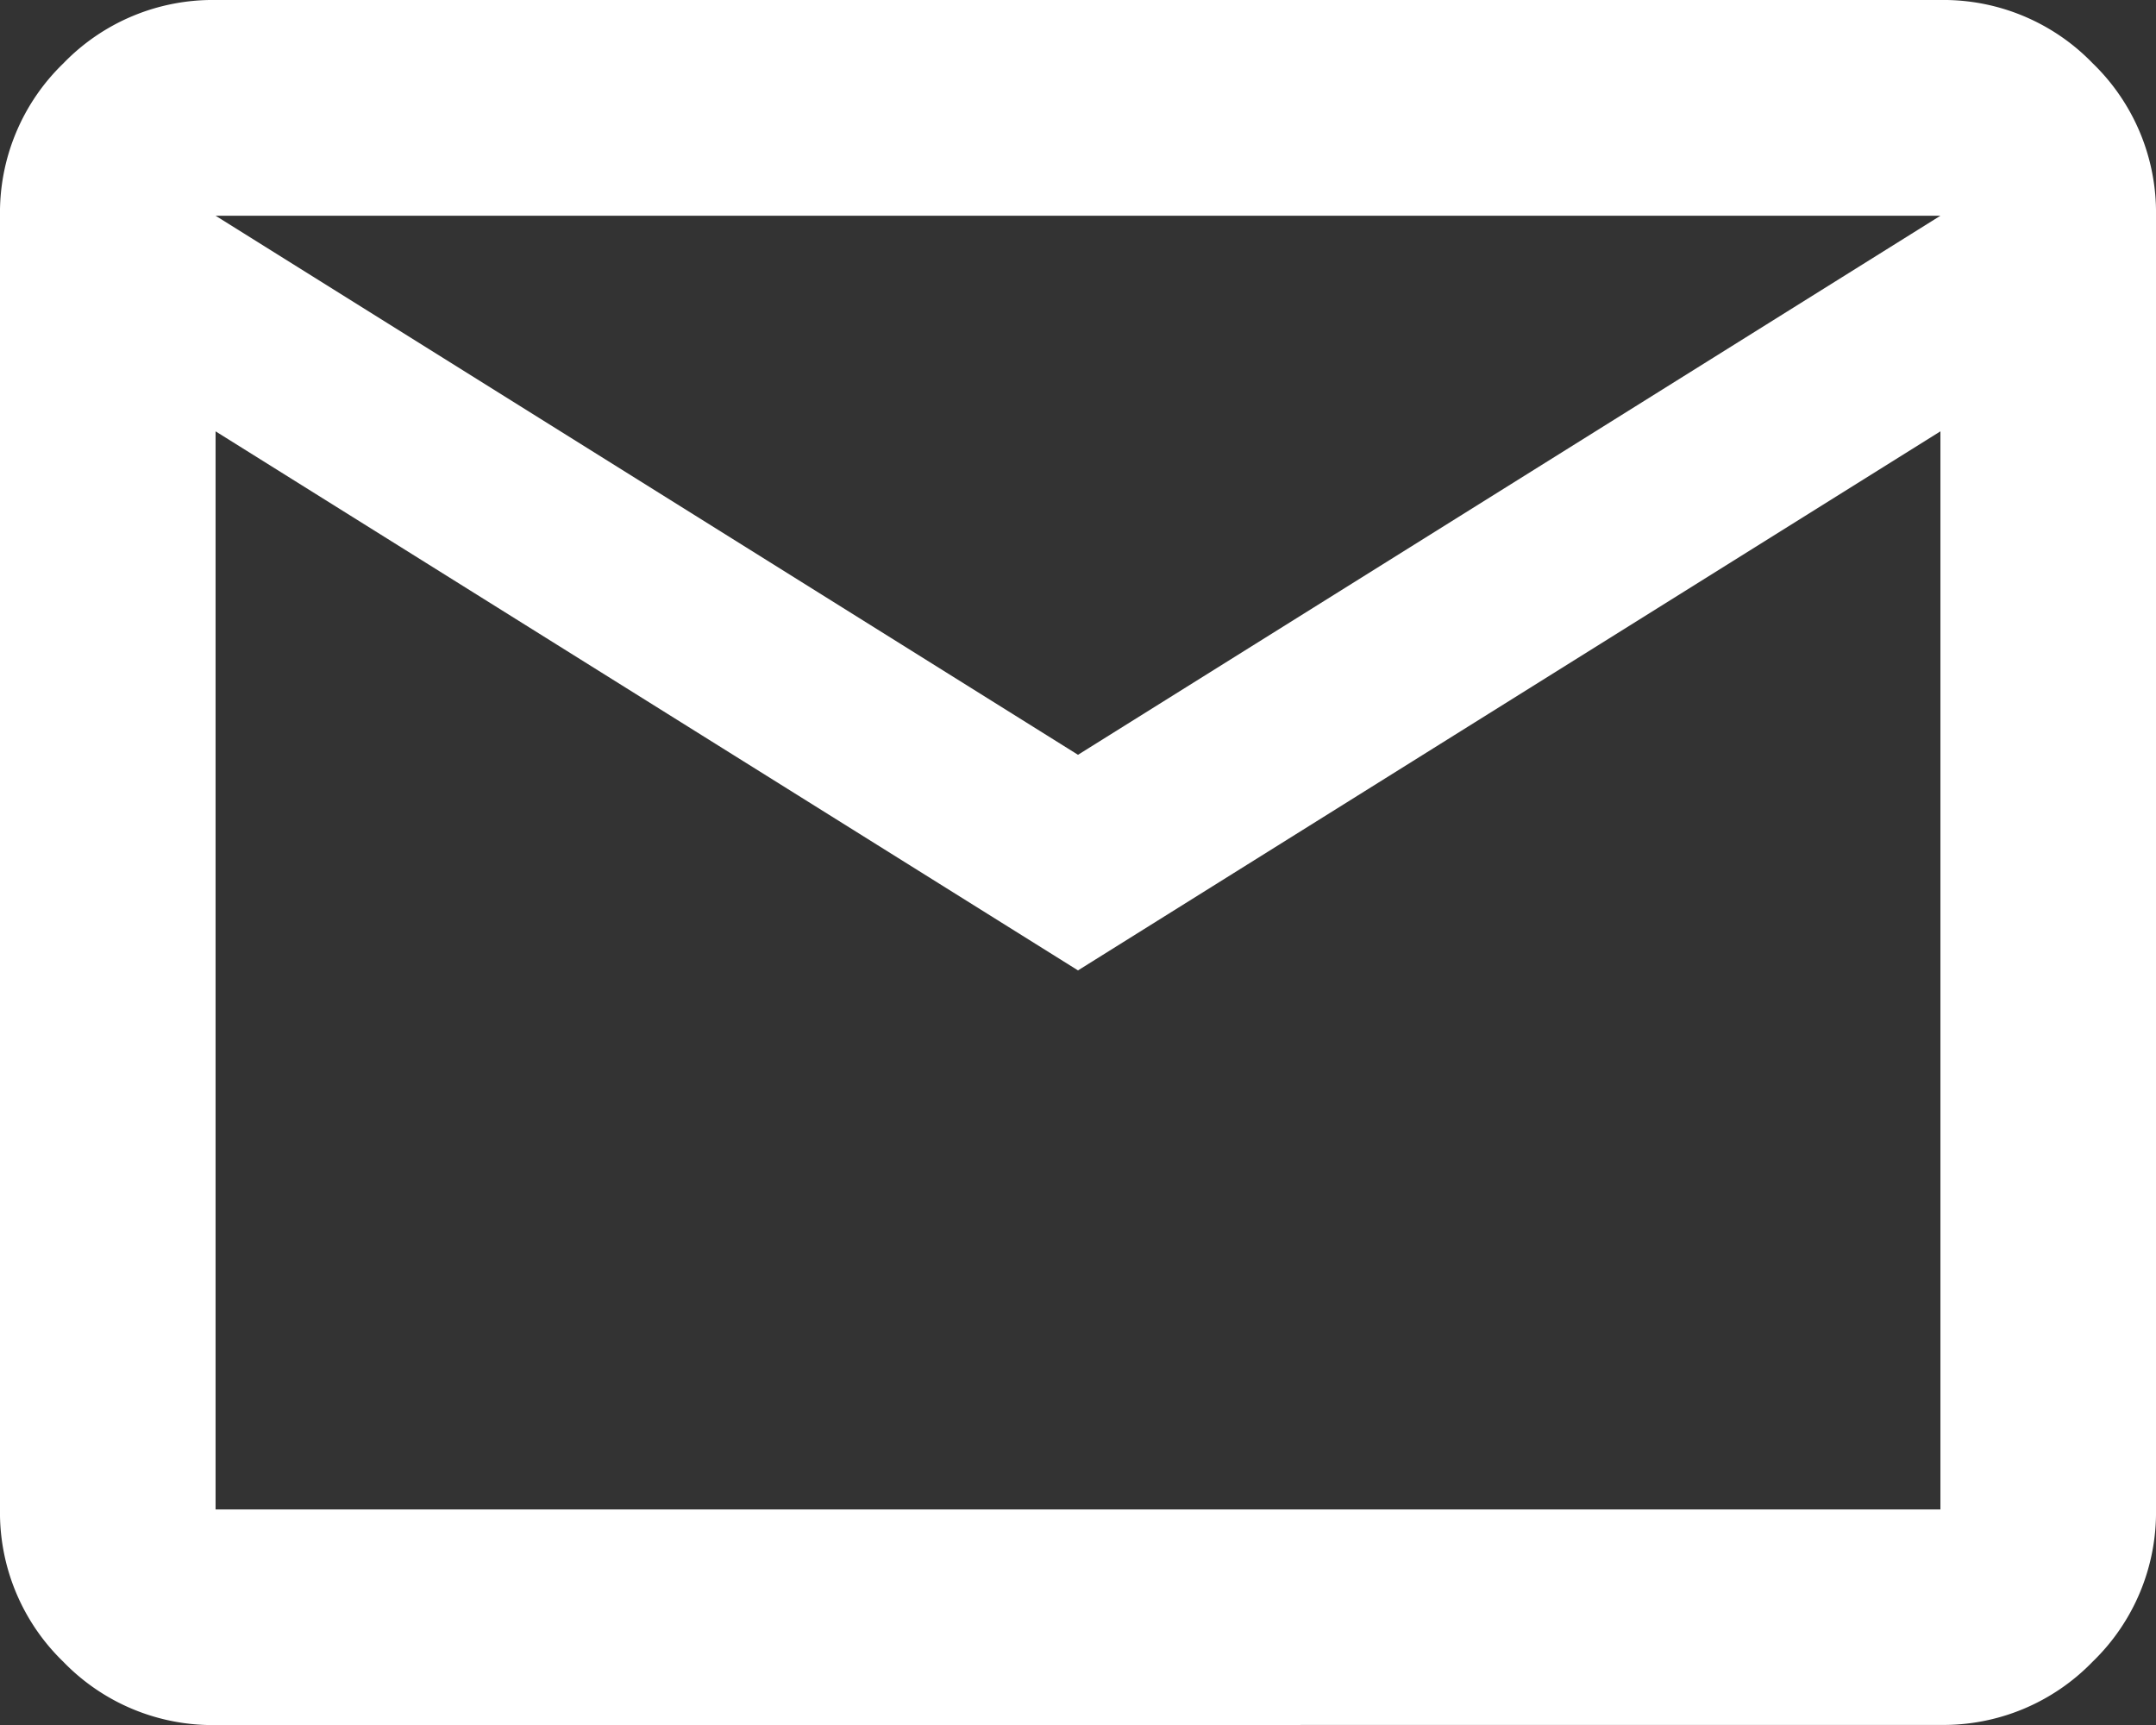
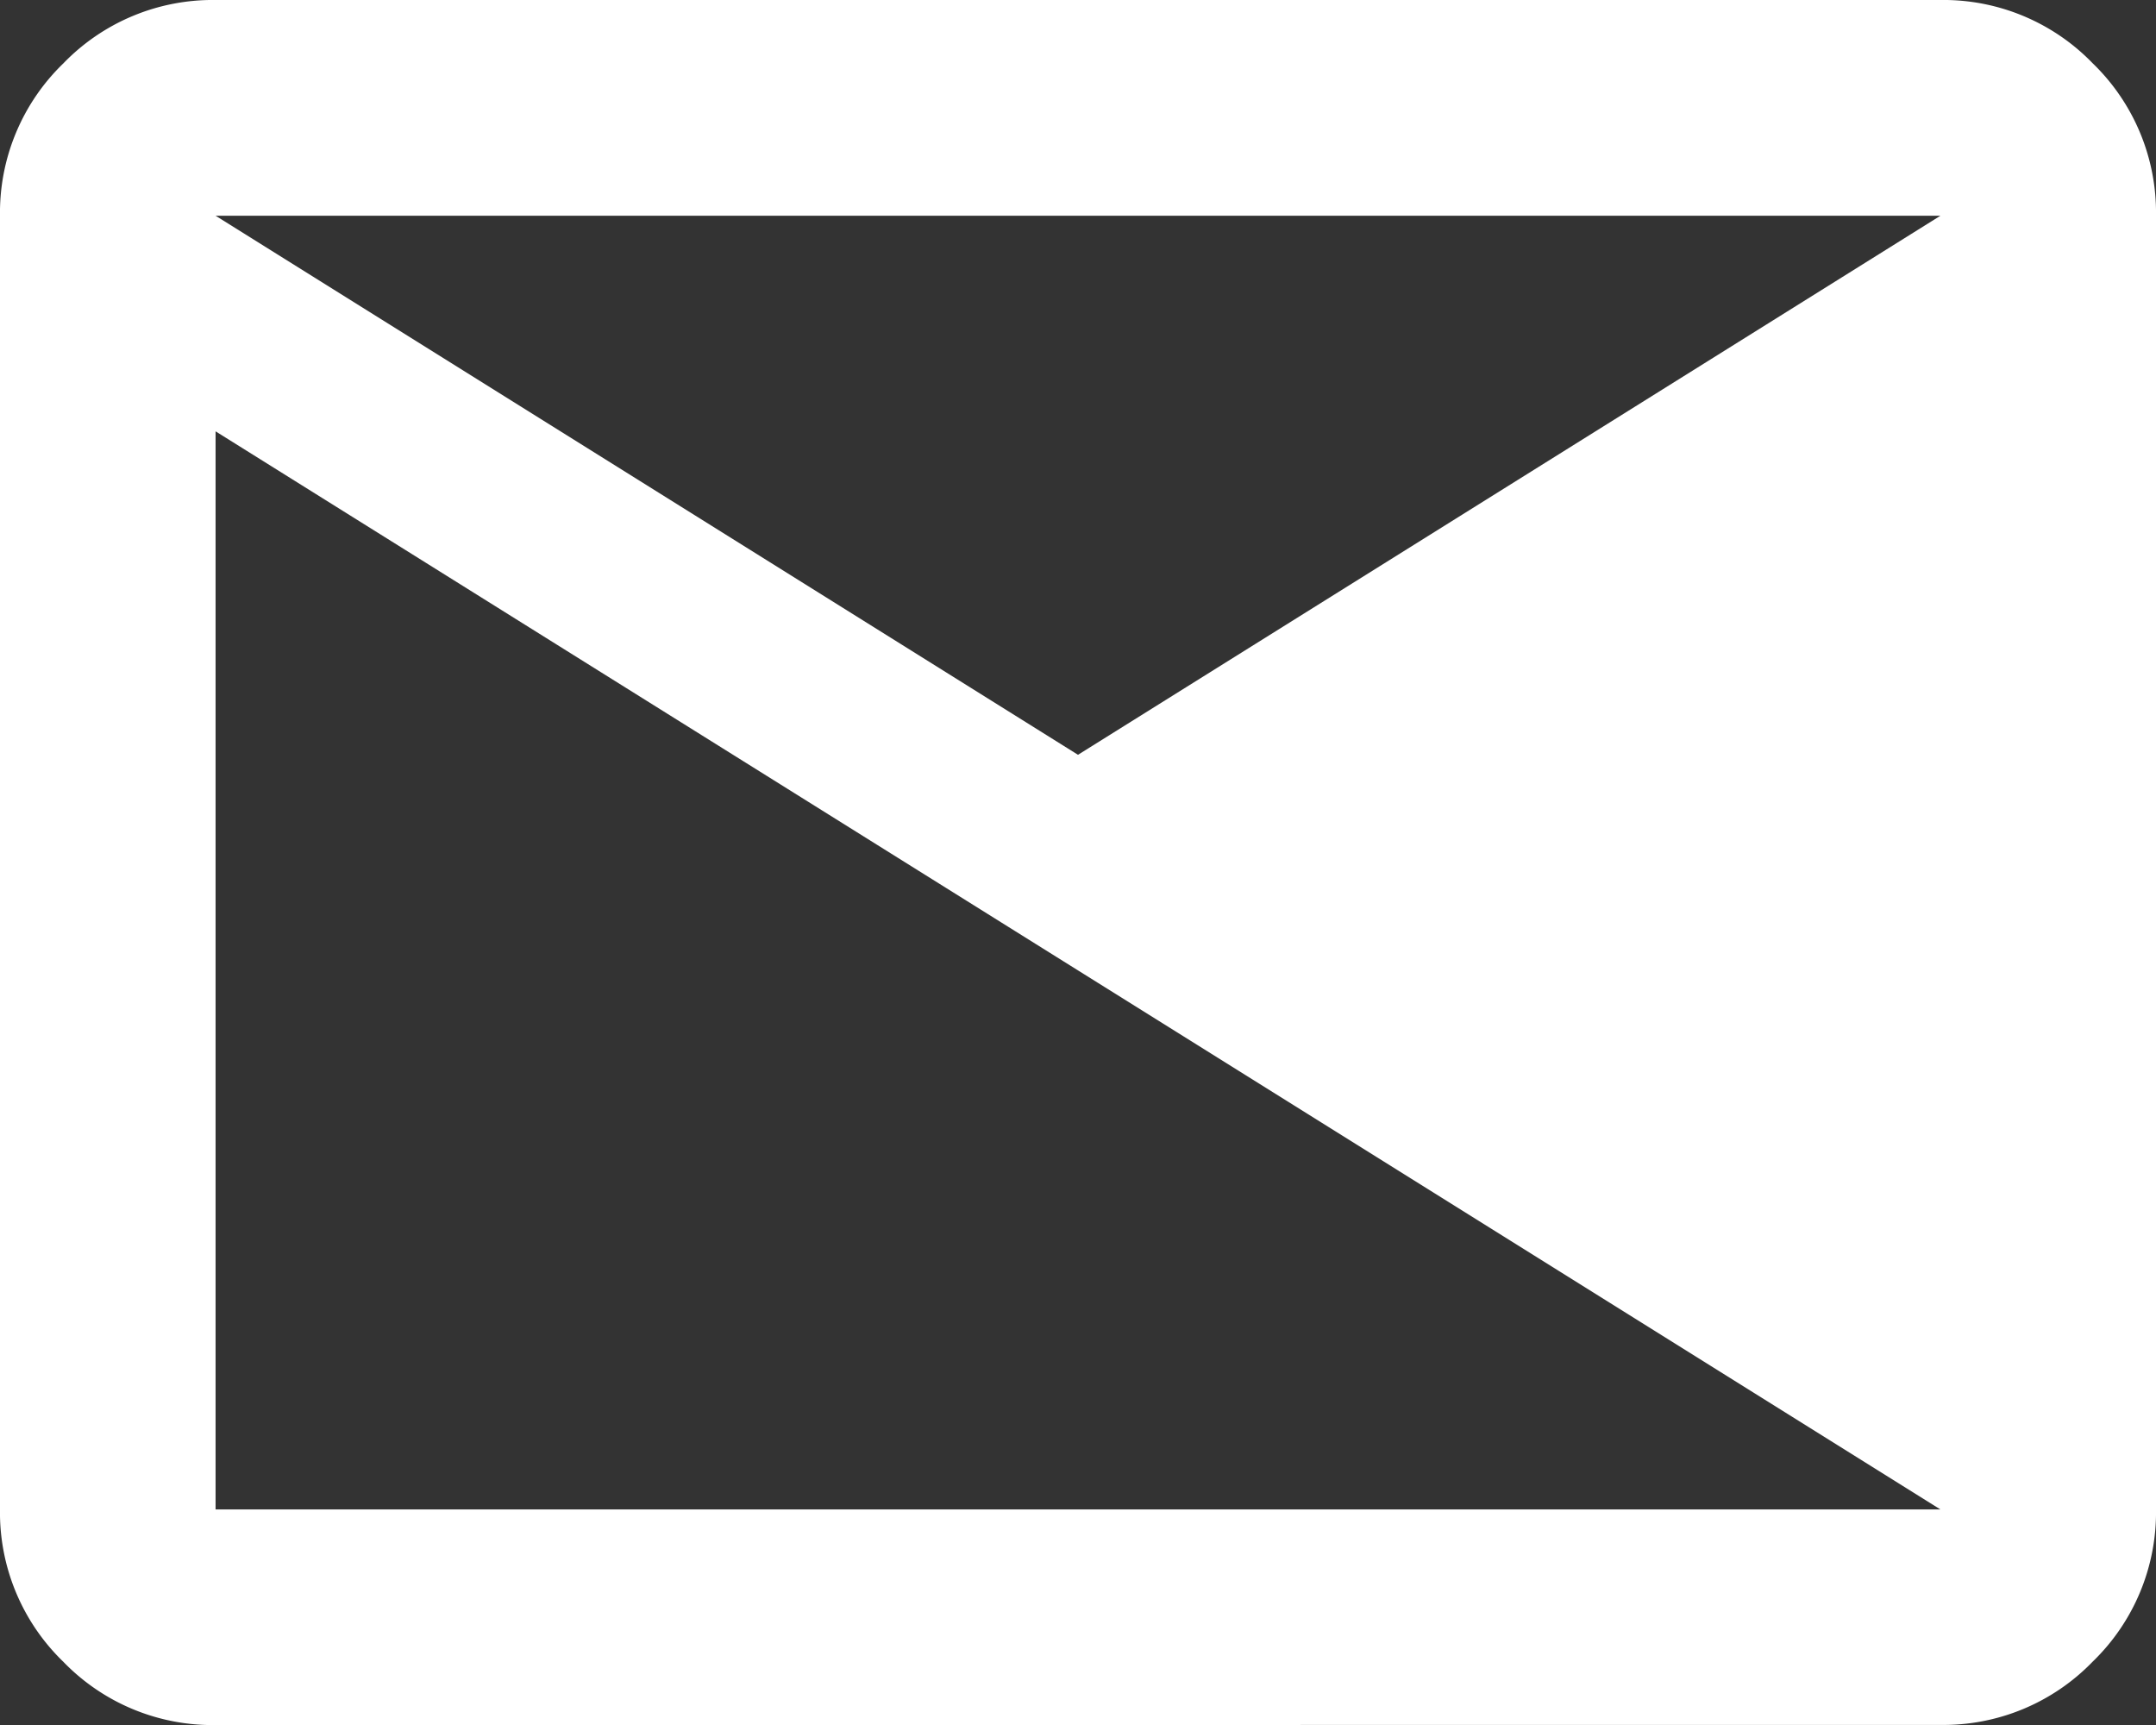
<svg xmlns="http://www.w3.org/2000/svg" width="16.452" height="13.162" viewBox="0 0 16.452 13.162">
  <rect x="0" y="0" width="16.452" height="13.162" fill="#333333" stroke="none" />
-   <path id="mail_24dp_5F6368_FILL0_wght400_GRAD0_opsz24" d="M81.645-786.838a1.584,1.584,0,0,1-1.162-.483A1.584,1.584,0,0,1,80-788.483v-9.871a1.584,1.584,0,0,1,.483-1.162A1.584,1.584,0,0,1,81.645-800H94.807a1.584,1.584,0,0,1,1.162.483,1.584,1.584,0,0,1,.483,1.162v9.871a1.584,1.584,0,0,1-.483,1.162,1.584,1.584,0,0,1-1.162.483Zm6.581-5.758-6.581-4.113v8.226H94.807v-8.226Zm0-1.645,6.581-4.113H81.645Zm-6.581-2.468v0Z" transform="translate(-80 800)" fill="#fff" />
+   <path id="mail_24dp_5F6368_FILL0_wght400_GRAD0_opsz24" d="M81.645-786.838a1.584,1.584,0,0,1-1.162-.483A1.584,1.584,0,0,1,80-788.483v-9.871a1.584,1.584,0,0,1,.483-1.162A1.584,1.584,0,0,1,81.645-800H94.807a1.584,1.584,0,0,1,1.162.483,1.584,1.584,0,0,1,.483,1.162v9.871a1.584,1.584,0,0,1-.483,1.162,1.584,1.584,0,0,1-1.162.483Zm6.581-5.758-6.581-4.113v8.226H94.807Zm0-1.645,6.581-4.113H81.645Zm-6.581-2.468v0Z" transform="translate(-80 800)" fill="#fff" />
</svg>